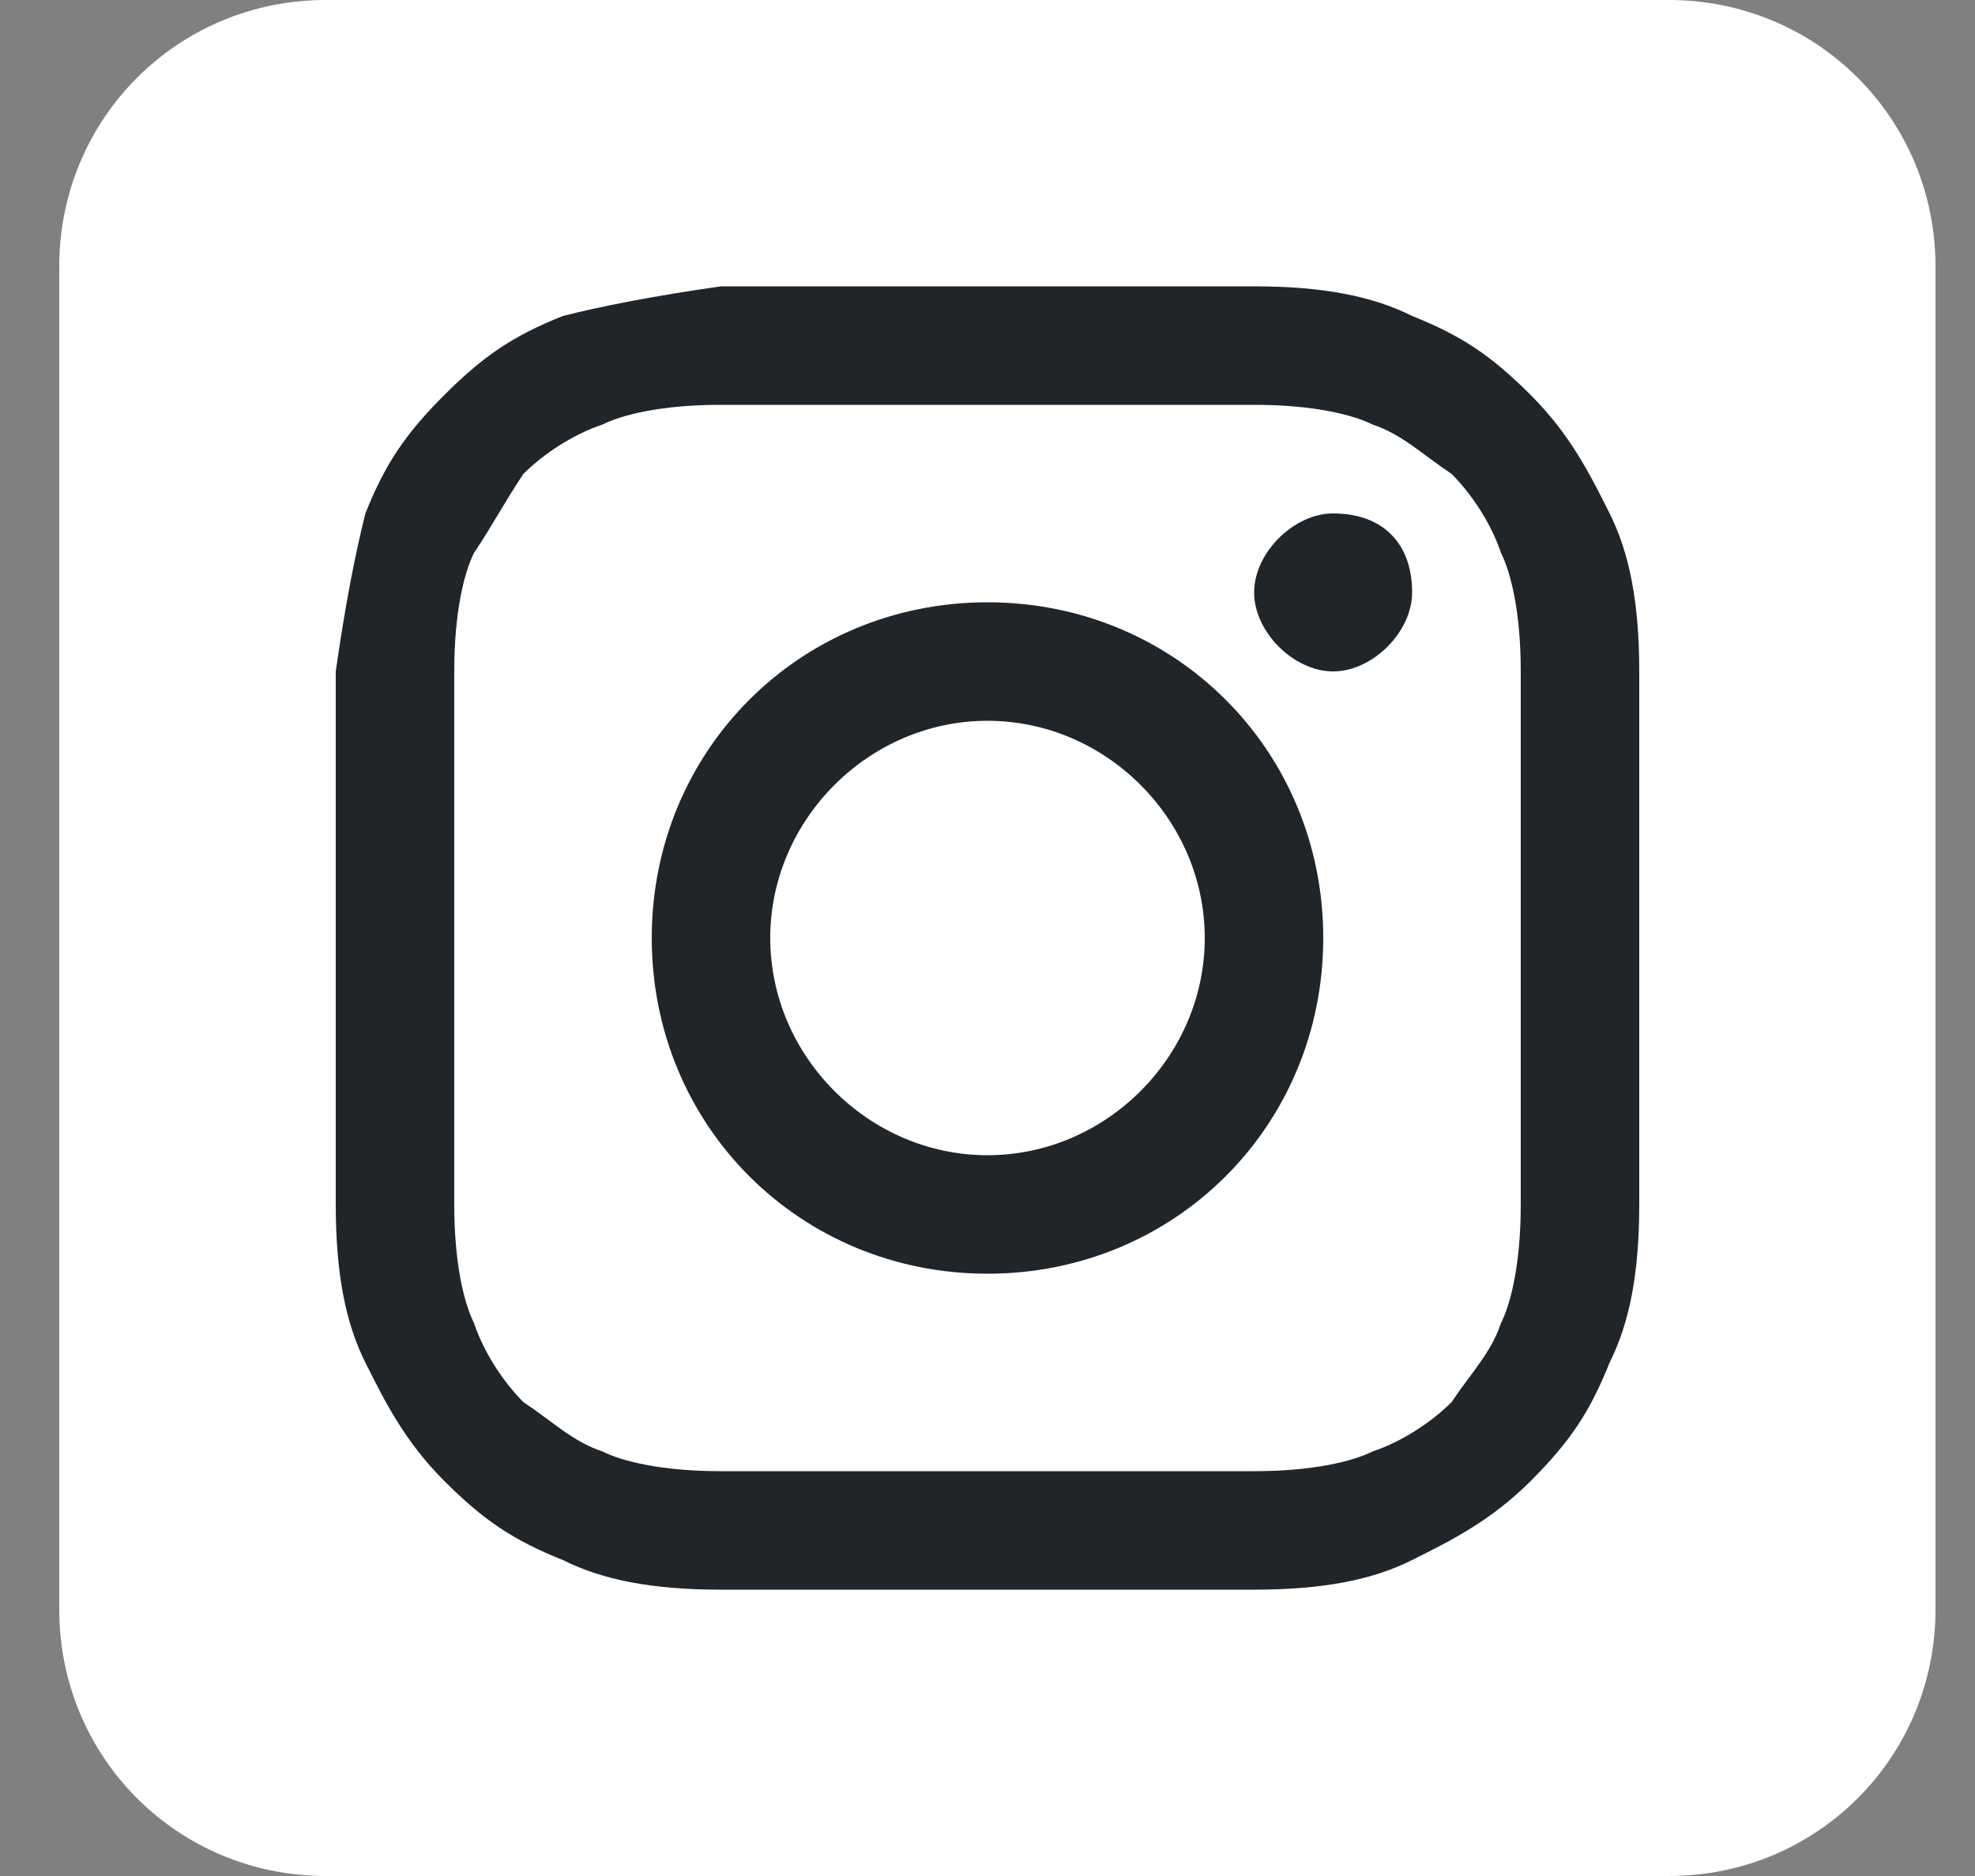
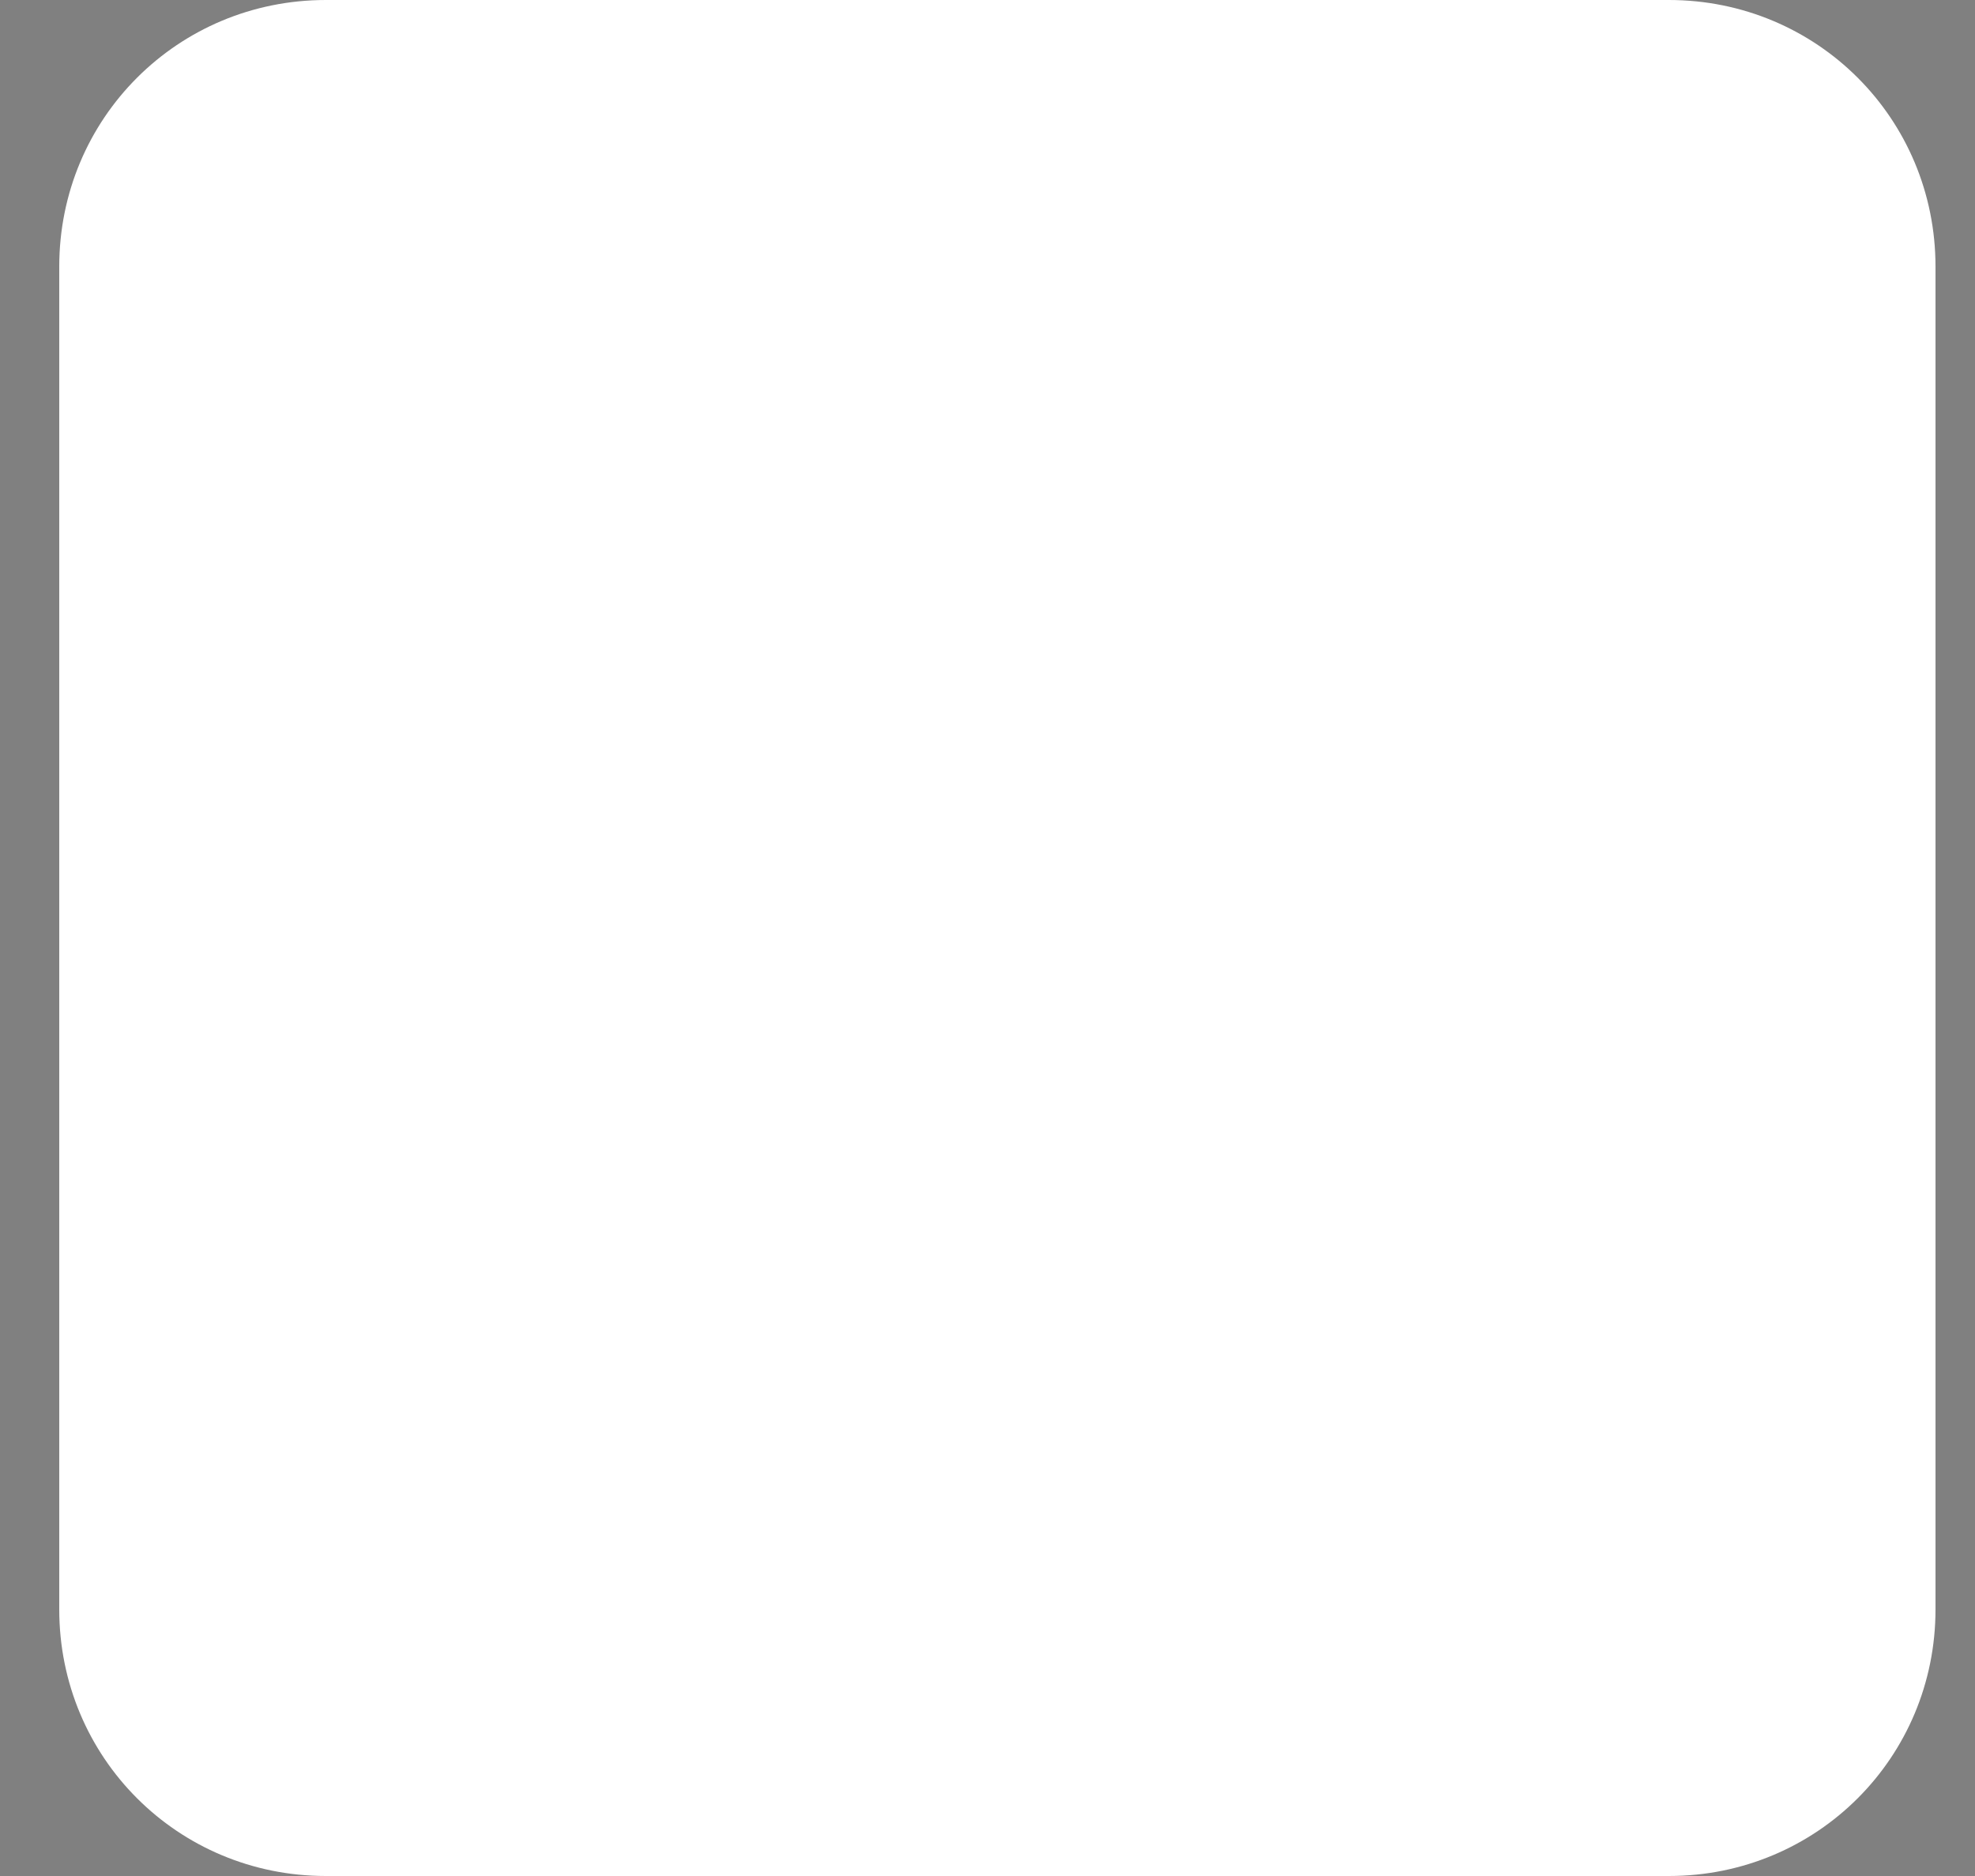
<svg xmlns="http://www.w3.org/2000/svg" xmlns:xlink="http://www.w3.org/1999/xlink" version="1.1" id="Layer_1" x="0px" y="0px" viewBox="0 0 20 19" style="enable-background:new 0 0 20 19;" xml:space="preserve">
  <rect x="0" y="0" width="20" height="19" fill="#808080" stroke="none" />
  <style type="text/css">
	.st0{fill:#FFFFFF;}
	.st1{clip-path:url(#SVGID_00000106838374792299510620000011827417604976038847_);fill:#202529;}
	.st2{clip-path:url(#SVGID_00000155863602454965994760000016732994307088066228_);fill:#202529;}
	.st3{clip-path:url(#SVGID_00000091004014667546446890000003991257771421462719_);fill:#202529;}
</style>
  <path class="st0" d="M3.3,0h13.6c1.5,0,2.7,1.2,2.7,2.7v13.6c0,1.5-1.2,2.7-2.7,2.7H3.3c-1.5,0-2.7-1.2-2.7-2.7V2.7  C0.6,1.2,1.8,0,3.3,0z" />
  <g>
    <g>
      <defs>
-         <rect id="SVGID_1_" x="3.4" y="2.9" width="13.2" height="13.2" />
-       </defs>
+         </defs>
      <clipPath id="SVGID_00000152957008888786856440000007954760998806345644_">
        <use xlink:href="#SVGID_1_" style="overflow:visible;" />
      </clipPath>
-       <path style="clip-path:url(#SVGID_00000152957008888786856440000007954760998806345644_);fill:#202529;" d="M10,4.1    c1.8,0,2,0,2.7,0c0.6,0,1,0.1,1.2,0.2c0.3,0.1,0.5,0.3,0.8,0.5c0.2,0.2,0.4,0.5,0.5,0.8c0.1,0.2,0.2,0.6,0.2,1.2    c0,0.7,0,0.9,0,2.7s0,2,0,2.7c0,0.6-0.1,1-0.2,1.2c-0.1,0.3-0.3,0.5-0.5,0.8c-0.2,0.2-0.5,0.4-0.8,0.5c-0.2,0.1-0.6,0.2-1.2,0.2    c-0.7,0-0.9,0-2.7,0c-1.8,0-2,0-2.7,0c-0.6,0-1-0.1-1.2-0.2c-0.3-0.1-0.5-0.3-0.8-0.5c-0.2-0.2-0.4-0.5-0.5-0.8    c-0.1-0.2-0.2-0.6-0.2-1.2c0-0.7,0-0.9,0-2.7s0-2,0-2.7c0-0.6,0.1-1,0.2-1.2C5,5.3,5.1,5.1,5.3,4.8c0.2-0.2,0.5-0.4,0.8-0.5    c0.2-0.1,0.6-0.2,1.2-0.2C8,4.1,8.2,4.1,10,4.1 M10,2.9c-1.8,0-2,0-2.7,0C6.6,3,6.1,3.1,5.7,3.2C5.2,3.4,4.9,3.6,4.5,4    C4.1,4.4,3.9,4.7,3.7,5.2C3.6,5.6,3.5,6.1,3.4,6.8c0,0.7,0,0.9,0,2.7c0,1.8,0,2,0,2.7c0,0.7,0.1,1.2,0.3,1.6    c0.2,0.4,0.4,0.8,0.8,1.2c0.4,0.4,0.7,0.6,1.2,0.8c0.4,0.2,0.9,0.3,1.6,0.3c0.7,0,0.9,0,2.7,0c1.8,0,2,0,2.7,0    c0.7,0,1.2-0.1,1.6-0.3c0.4-0.2,0.8-0.4,1.2-0.8c0.4-0.4,0.6-0.7,0.8-1.2c0.2-0.4,0.3-0.9,0.3-1.6c0-0.7,0-0.9,0-2.7    c0-1.8,0-2,0-2.7c0-0.7-0.1-1.2-0.3-1.6c-0.2-0.4-0.4-0.8-0.8-1.2c-0.4-0.4-0.7-0.6-1.2-0.8c-0.4-0.2-0.9-0.3-1.6-0.3    C12,2.9,11.8,2.9,10,2.9" />
    </g>
    <g>
      <defs>
-         <rect id="SVGID_00000057143347297485770130000017125220810689408942_" x="3.4" y="2.9" width="13.2" height="13.2" />
-       </defs>
+         </defs>
      <clipPath id="SVGID_00000177470201997175352980000009659685061780477858_">
        <use xlink:href="#SVGID_00000057143347297485770130000017125220810689408942_" style="overflow:visible;" />
      </clipPath>
-       <path style="clip-path:url(#SVGID_00000177470201997175352980000009659685061780477858_);fill:#202529;" d="M10,6.1    c-1.9,0-3.4,1.5-3.4,3.4s1.5,3.4,3.4,3.4c1.9,0,3.4-1.5,3.4-3.4S11.9,6.1,10,6.1 M10,11.7c-1.2,0-2.2-1-2.2-2.2s1-2.2,2.2-2.2    s2.2,1,2.2,2.2S11.2,11.7,10,11.7" />
    </g>
    <g>
      <defs>
        <rect id="SVGID_00000096061465012277637180000017797572650682576815_" x="3.4" y="2.9" width="13.2" height="13.2" />
      </defs>
      <clipPath id="SVGID_00000173857758364097364340000015571171611794793901_">
        <use xlink:href="#SVGID_00000096061465012277637180000017797572650682576815_" style="overflow:visible;" />
      </clipPath>
-       <path style="clip-path:url(#SVGID_00000173857758364097364340000015571171611794793901_);fill:#202529;" d="M14.3,6    c0,0.4-0.4,0.8-0.8,0.8c-0.4,0-0.8-0.4-0.8-0.8c0-0.4,0.4-0.8,0.8-0.8C14,5.2,14.3,5.5,14.3,6" />
    </g>
  </g>
</svg>